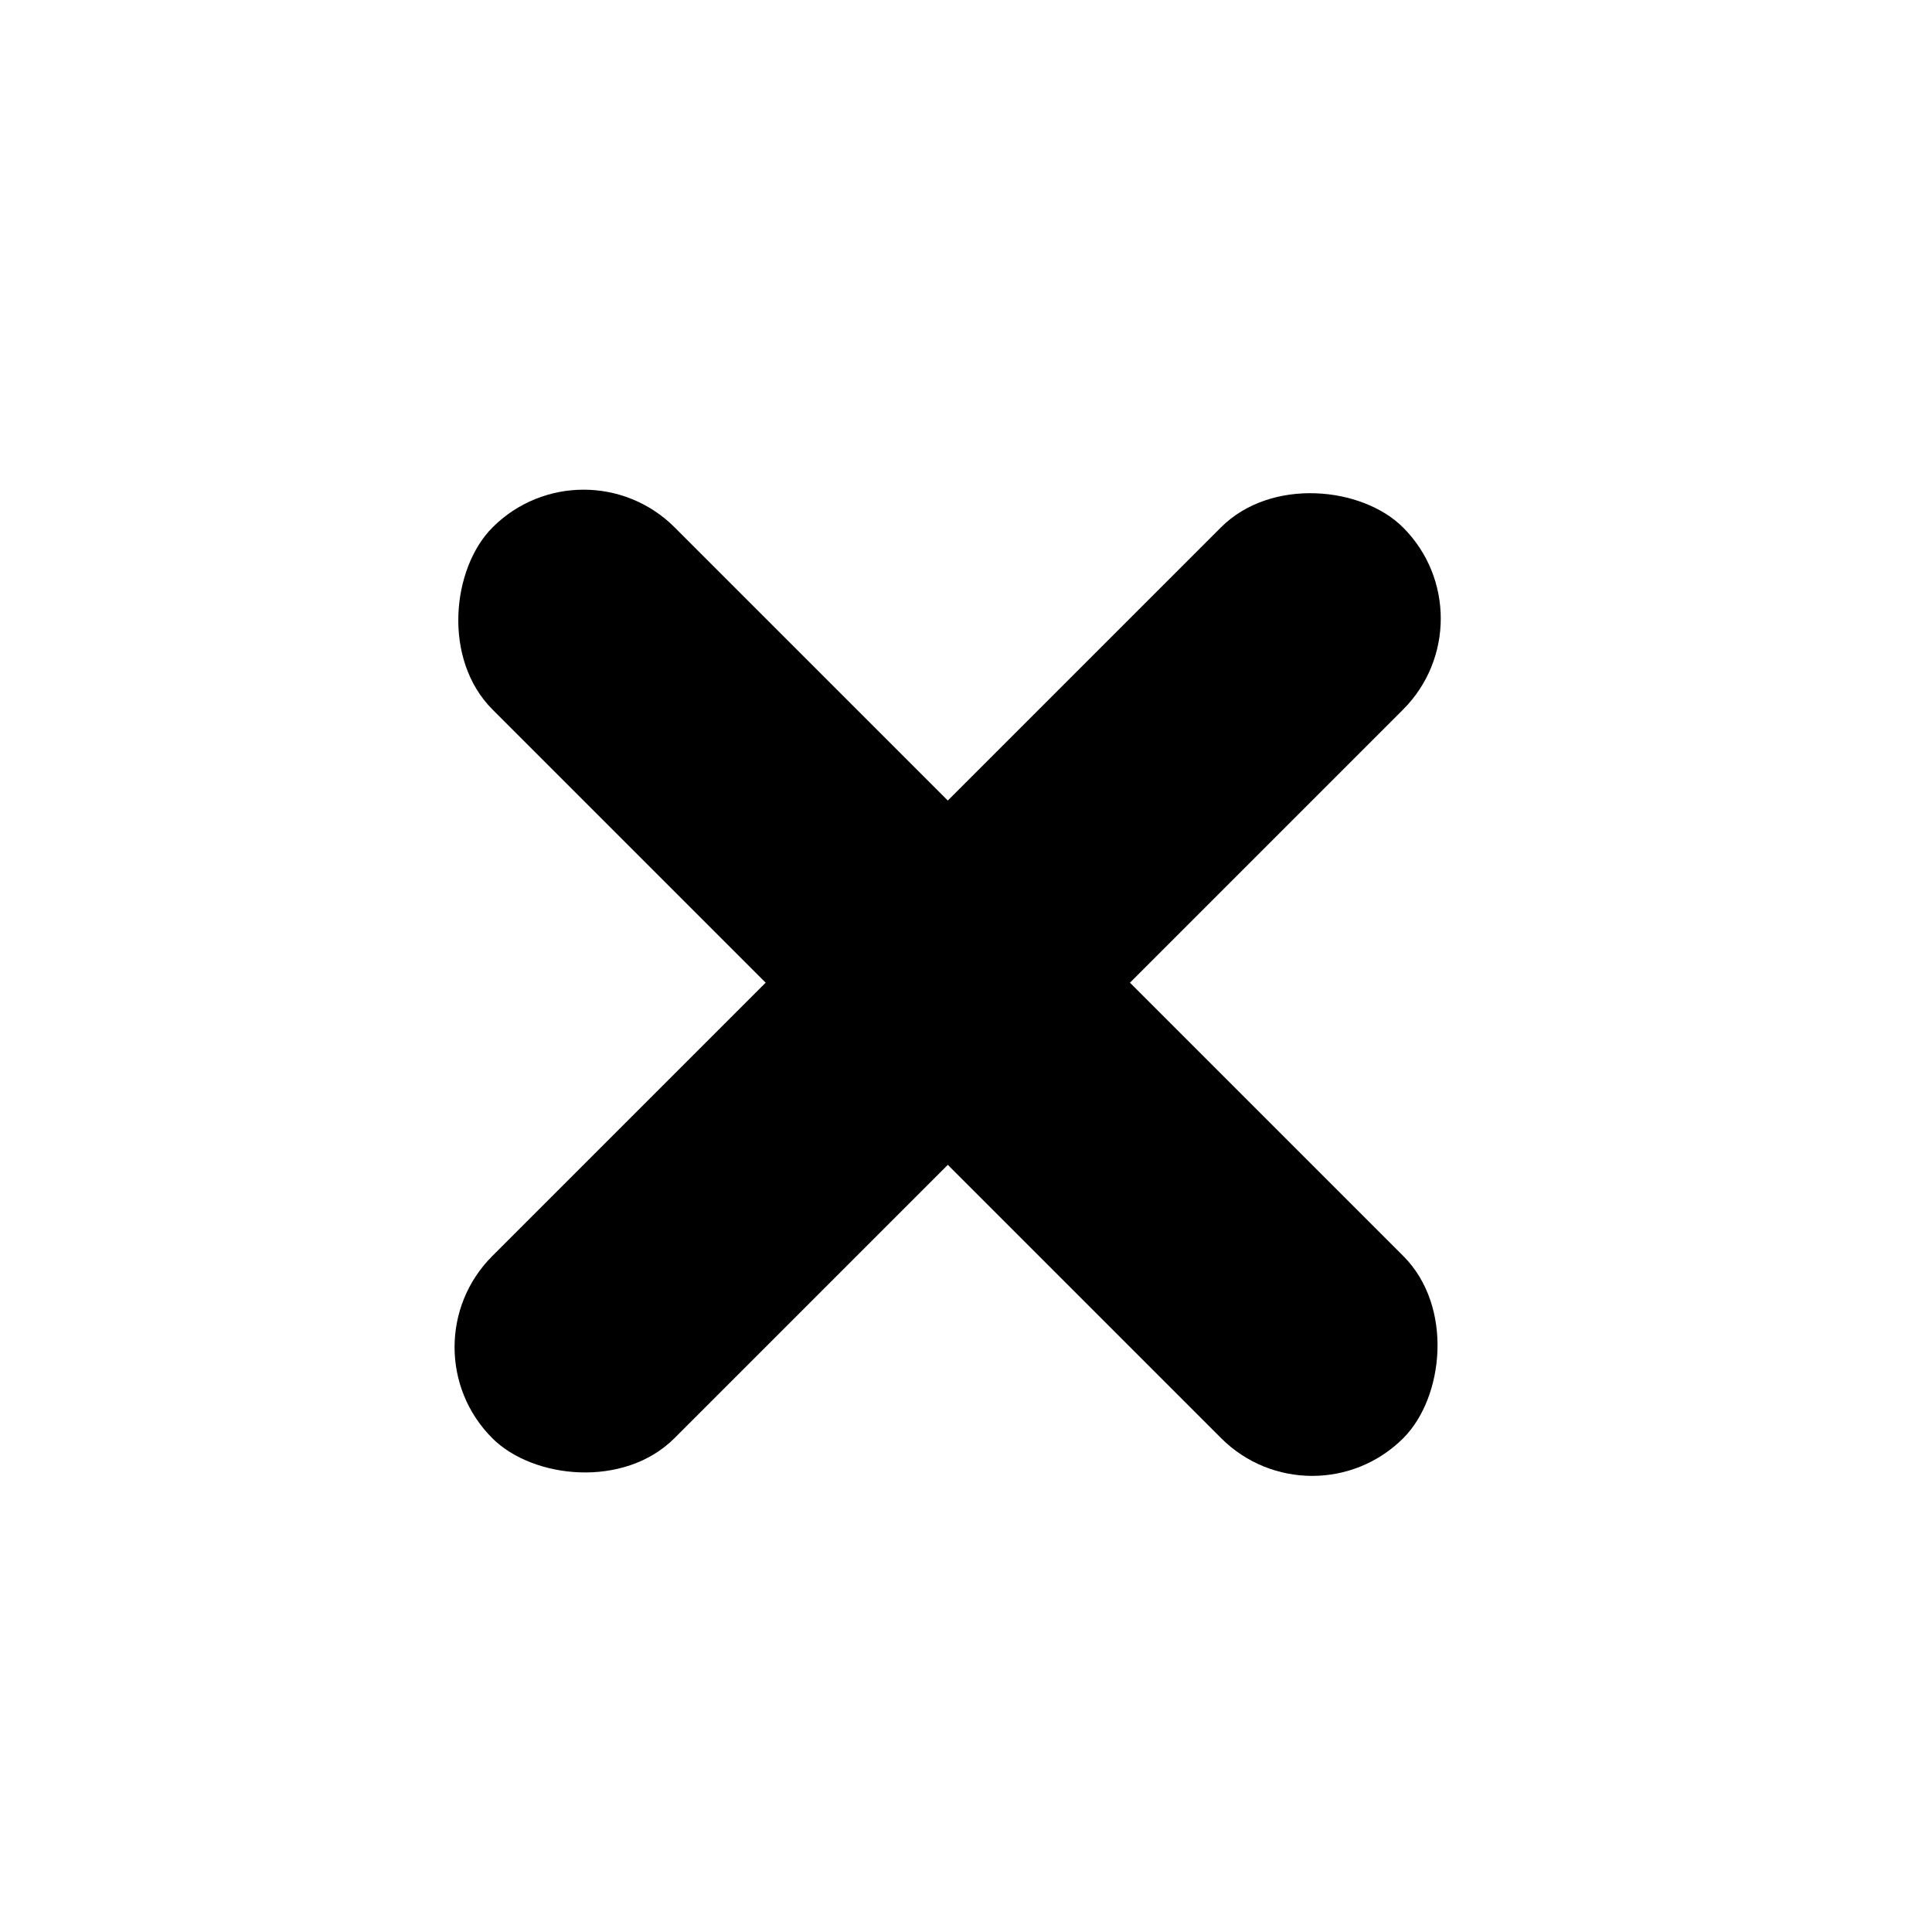
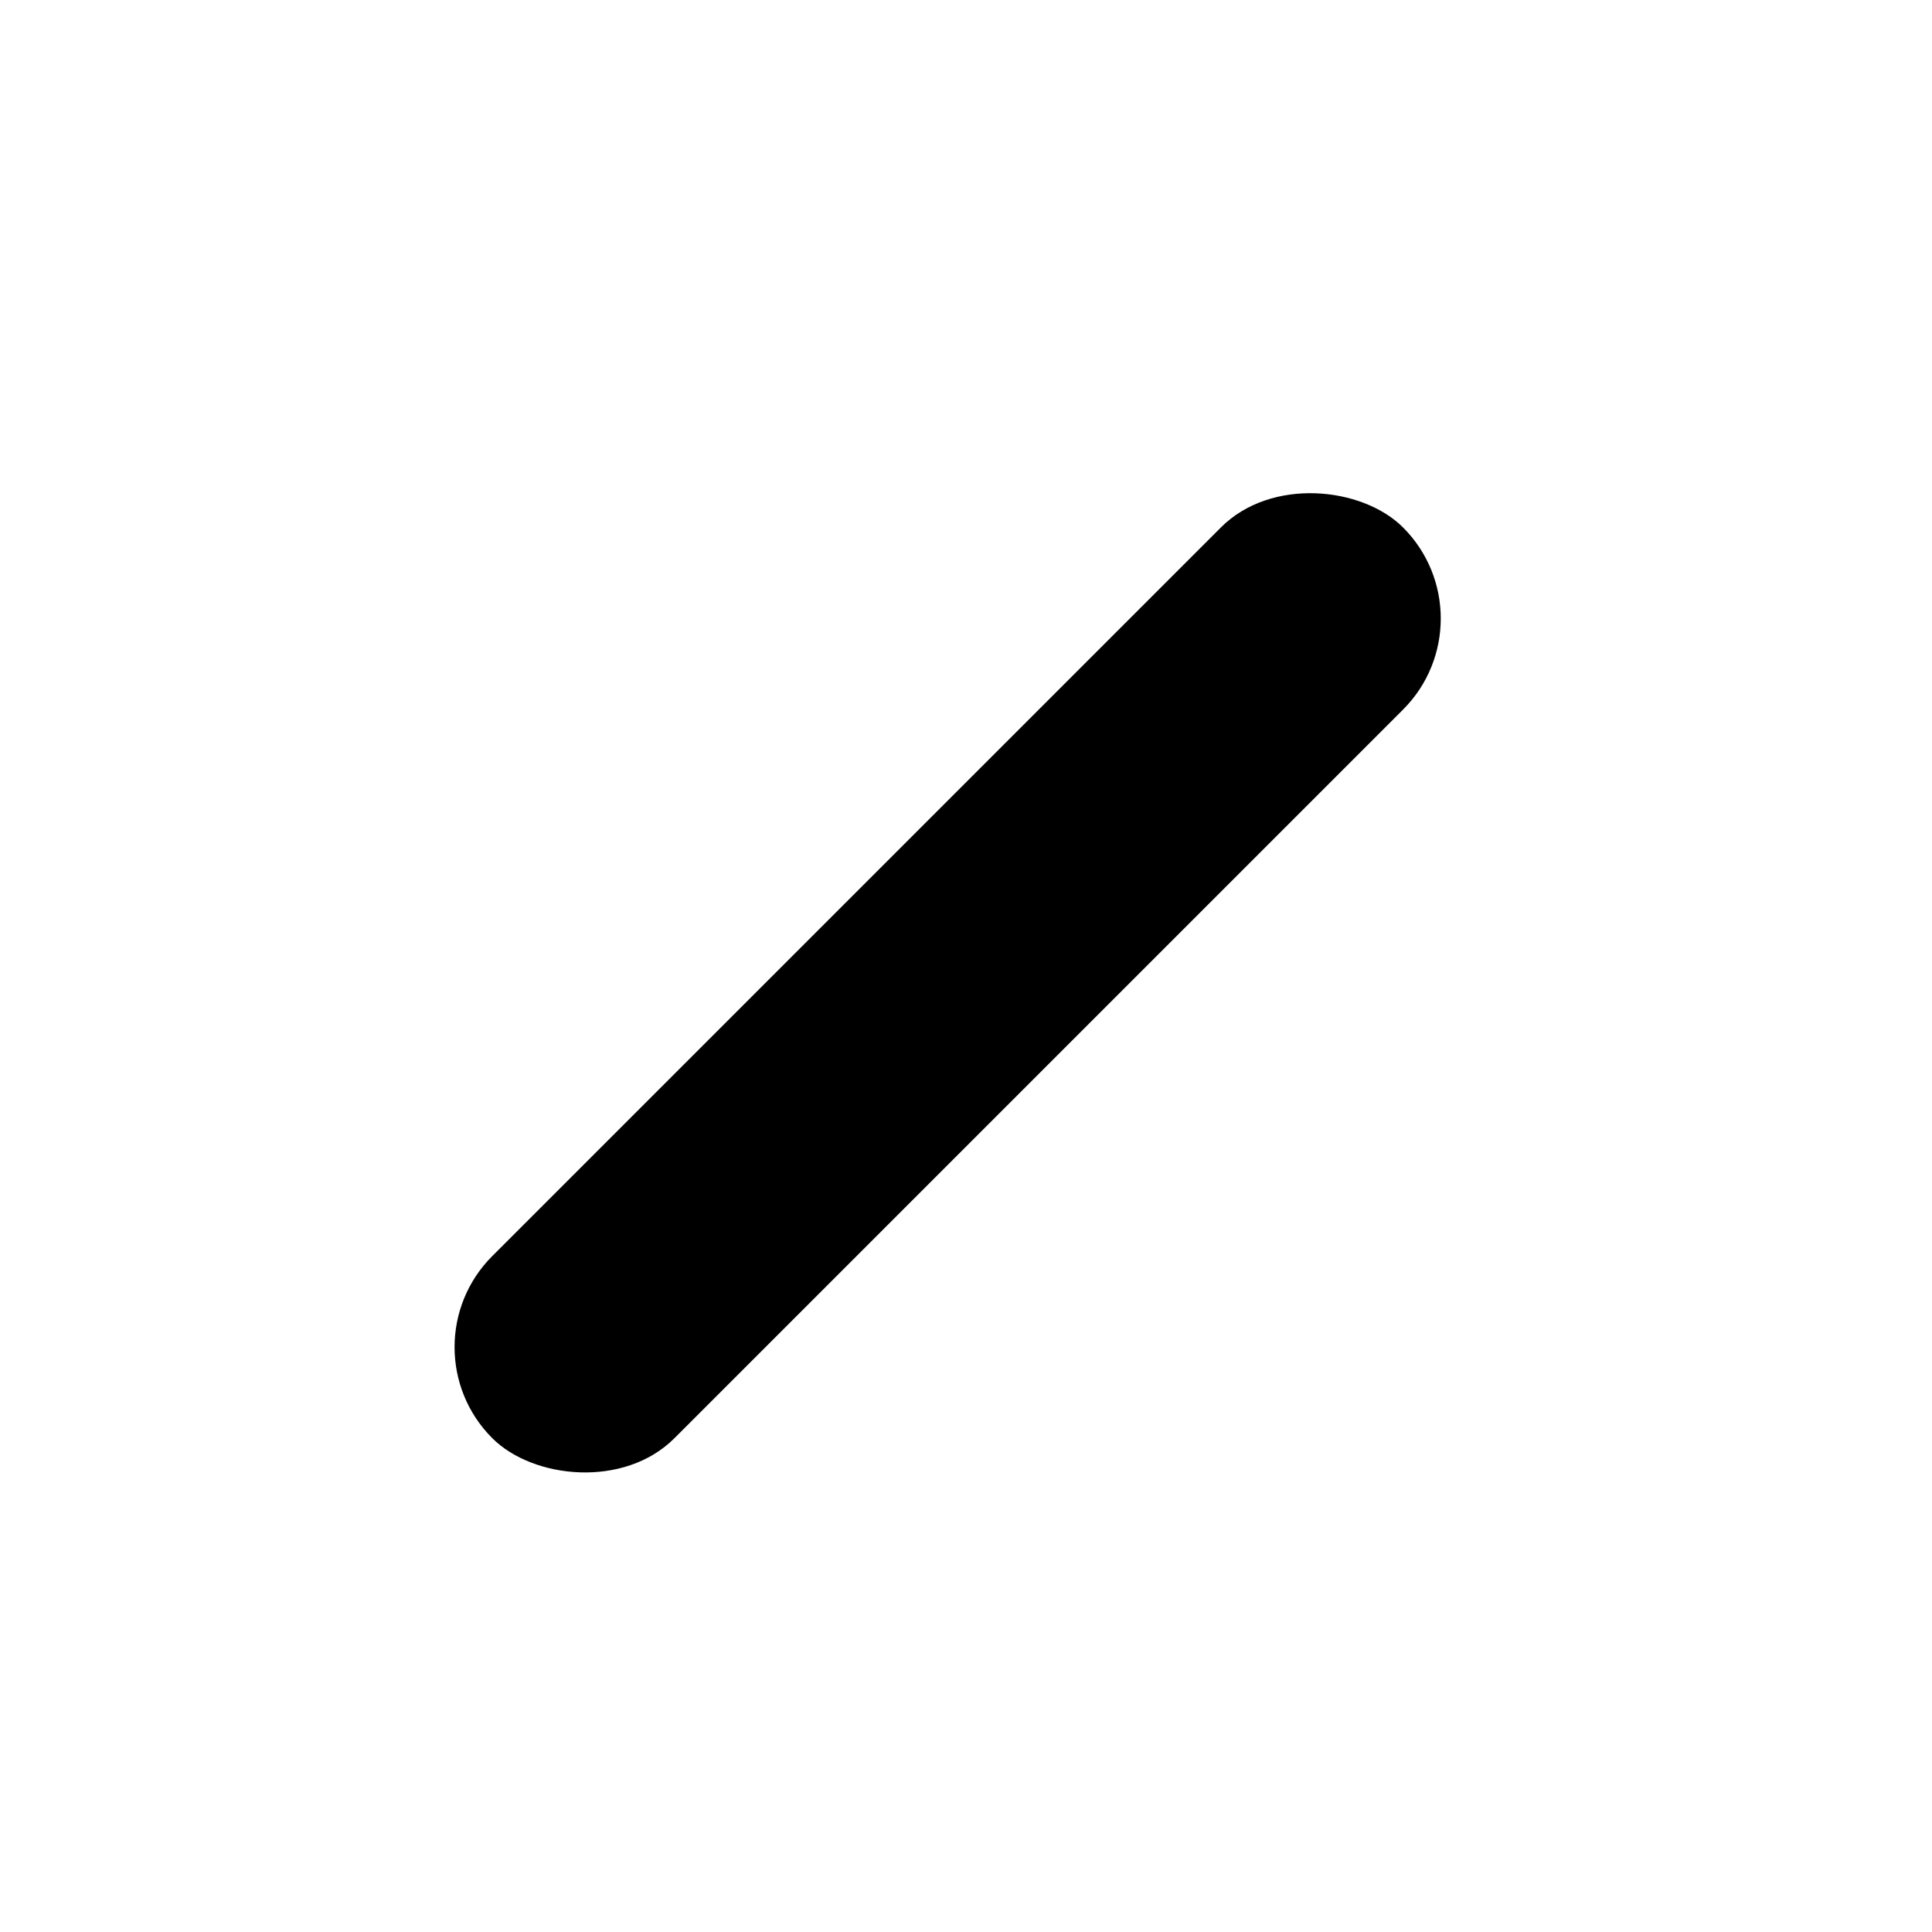
<svg xmlns="http://www.w3.org/2000/svg" width="15" height="15" viewBox="0 0 15 15" fill="none">
  <rect x="3.115" y="10.459" width="10" height="2" rx="1" transform="rotate(-45 3.115 10.459)" fill="black" />
-   <rect x="10.188" y="11.873" width="10" height="2" rx="1" transform="rotate(-135 10.188 11.873)" fill="black" />
</svg>